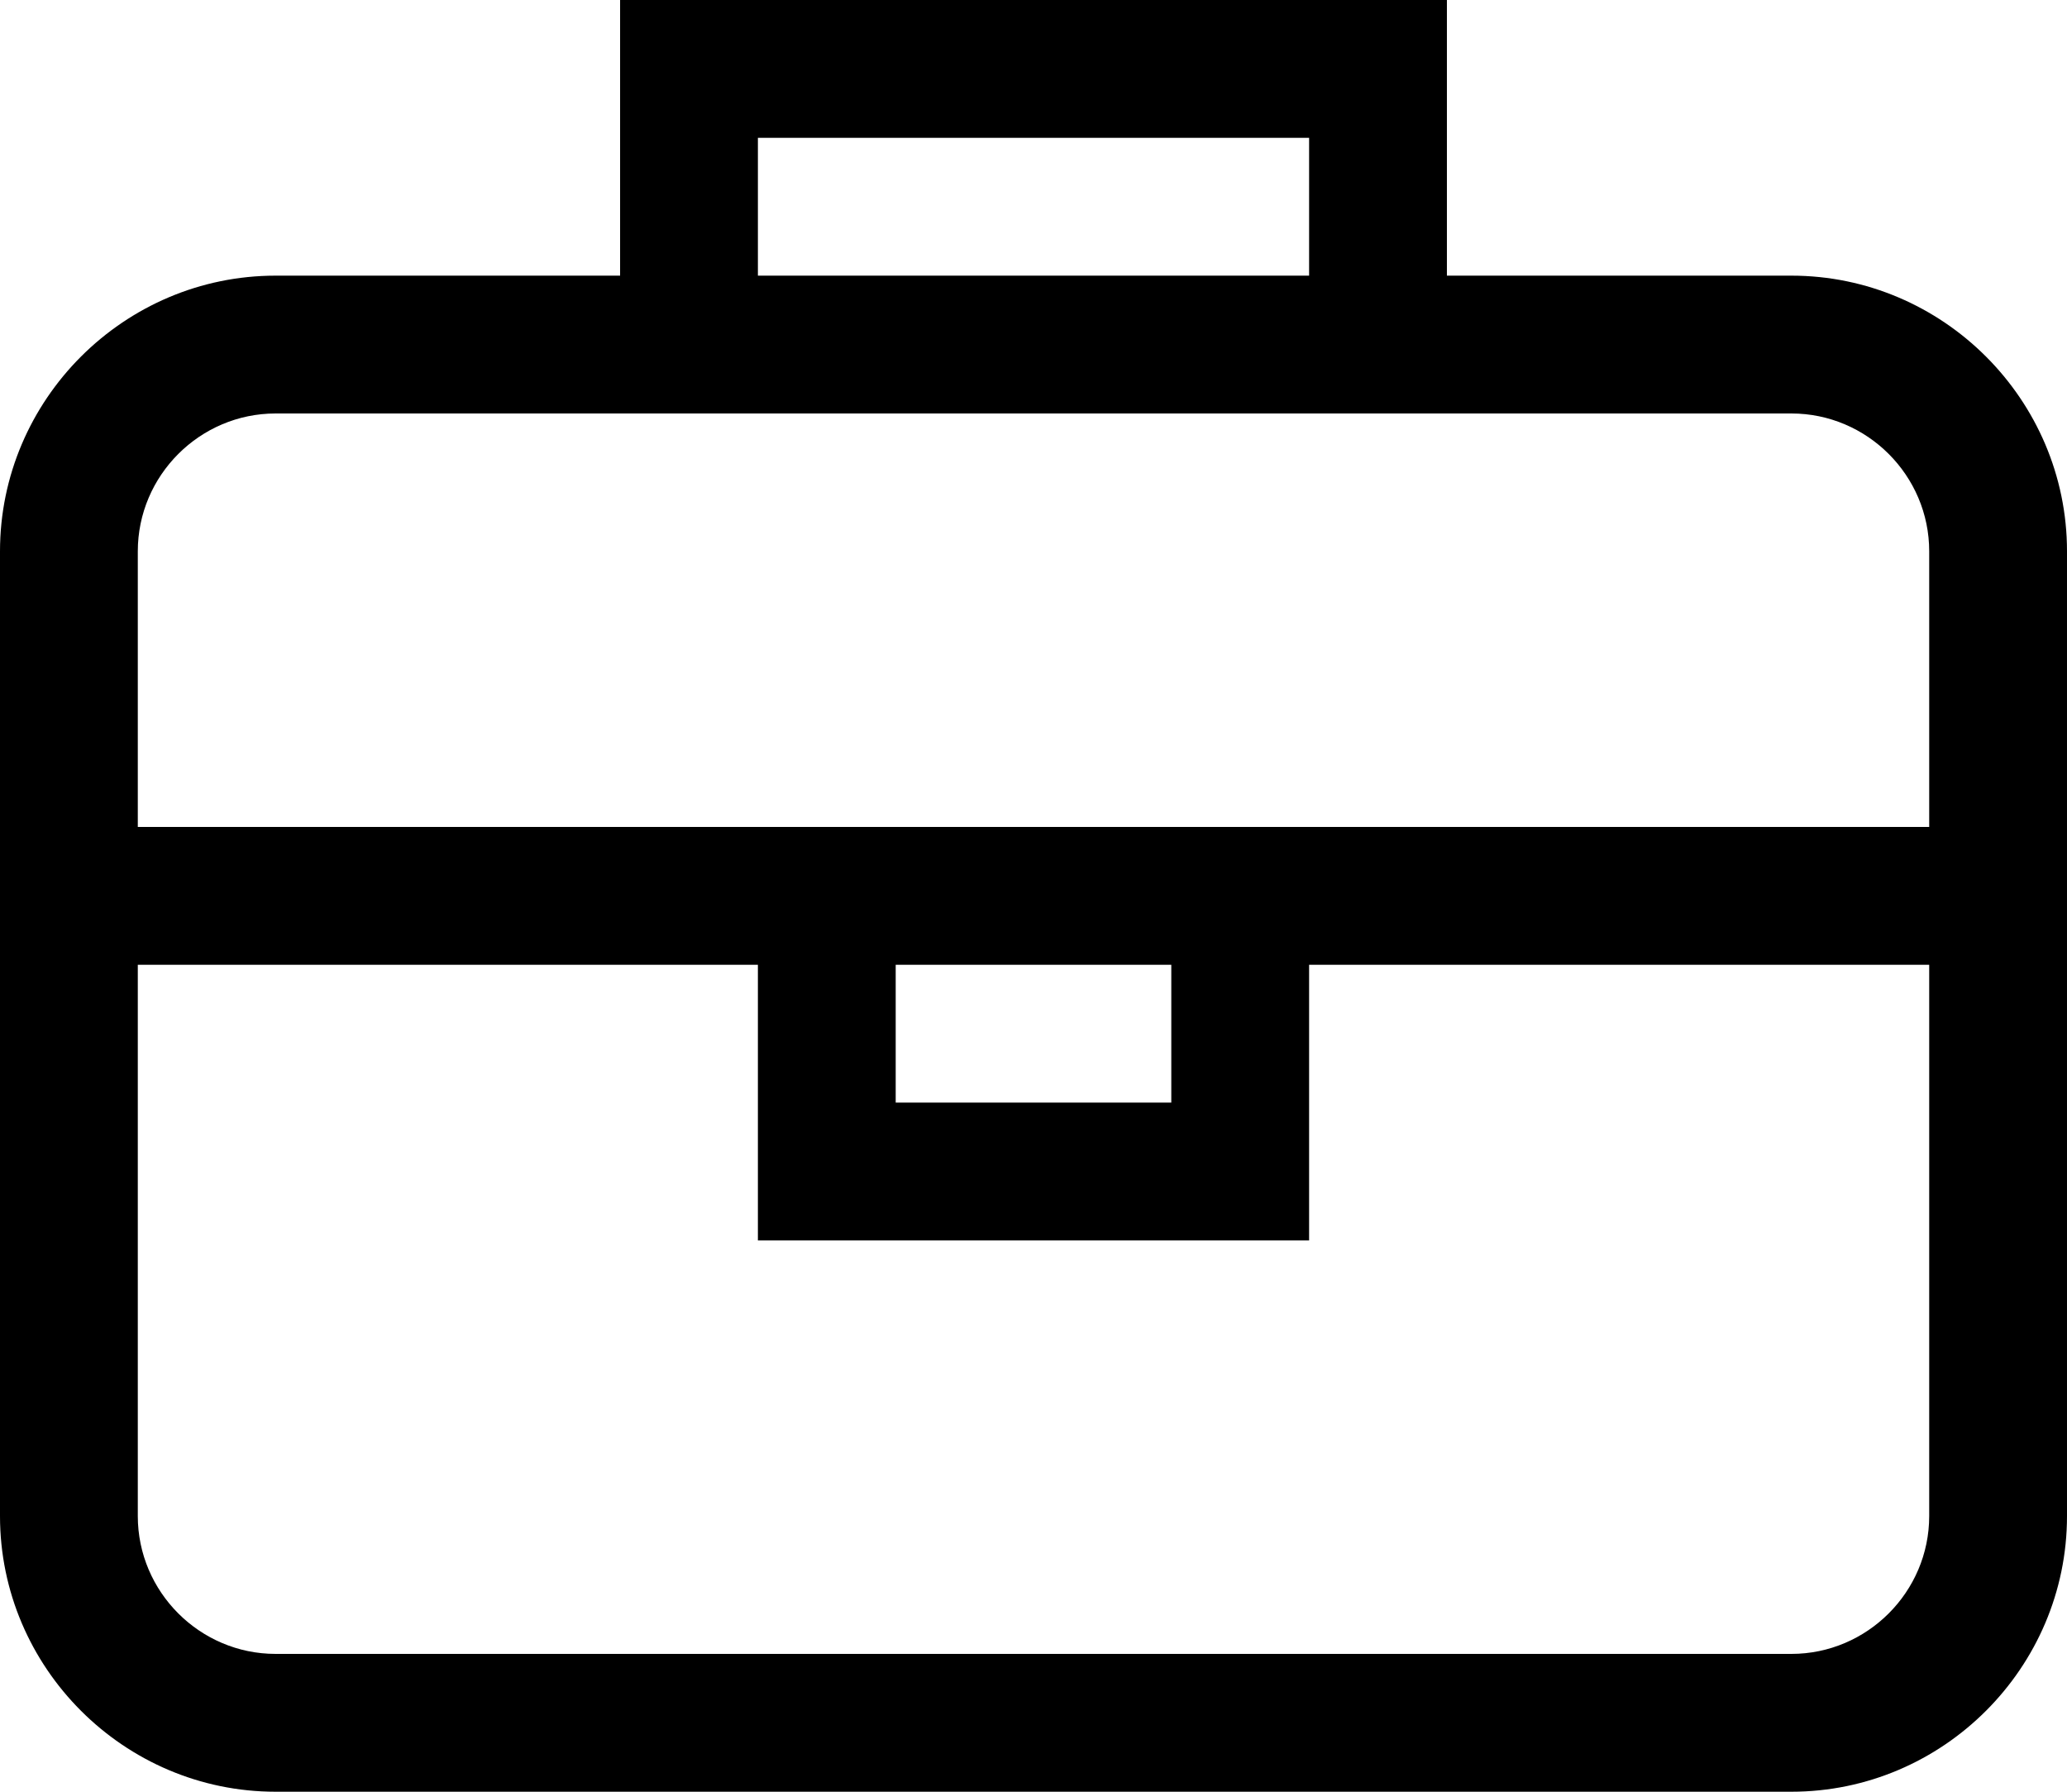
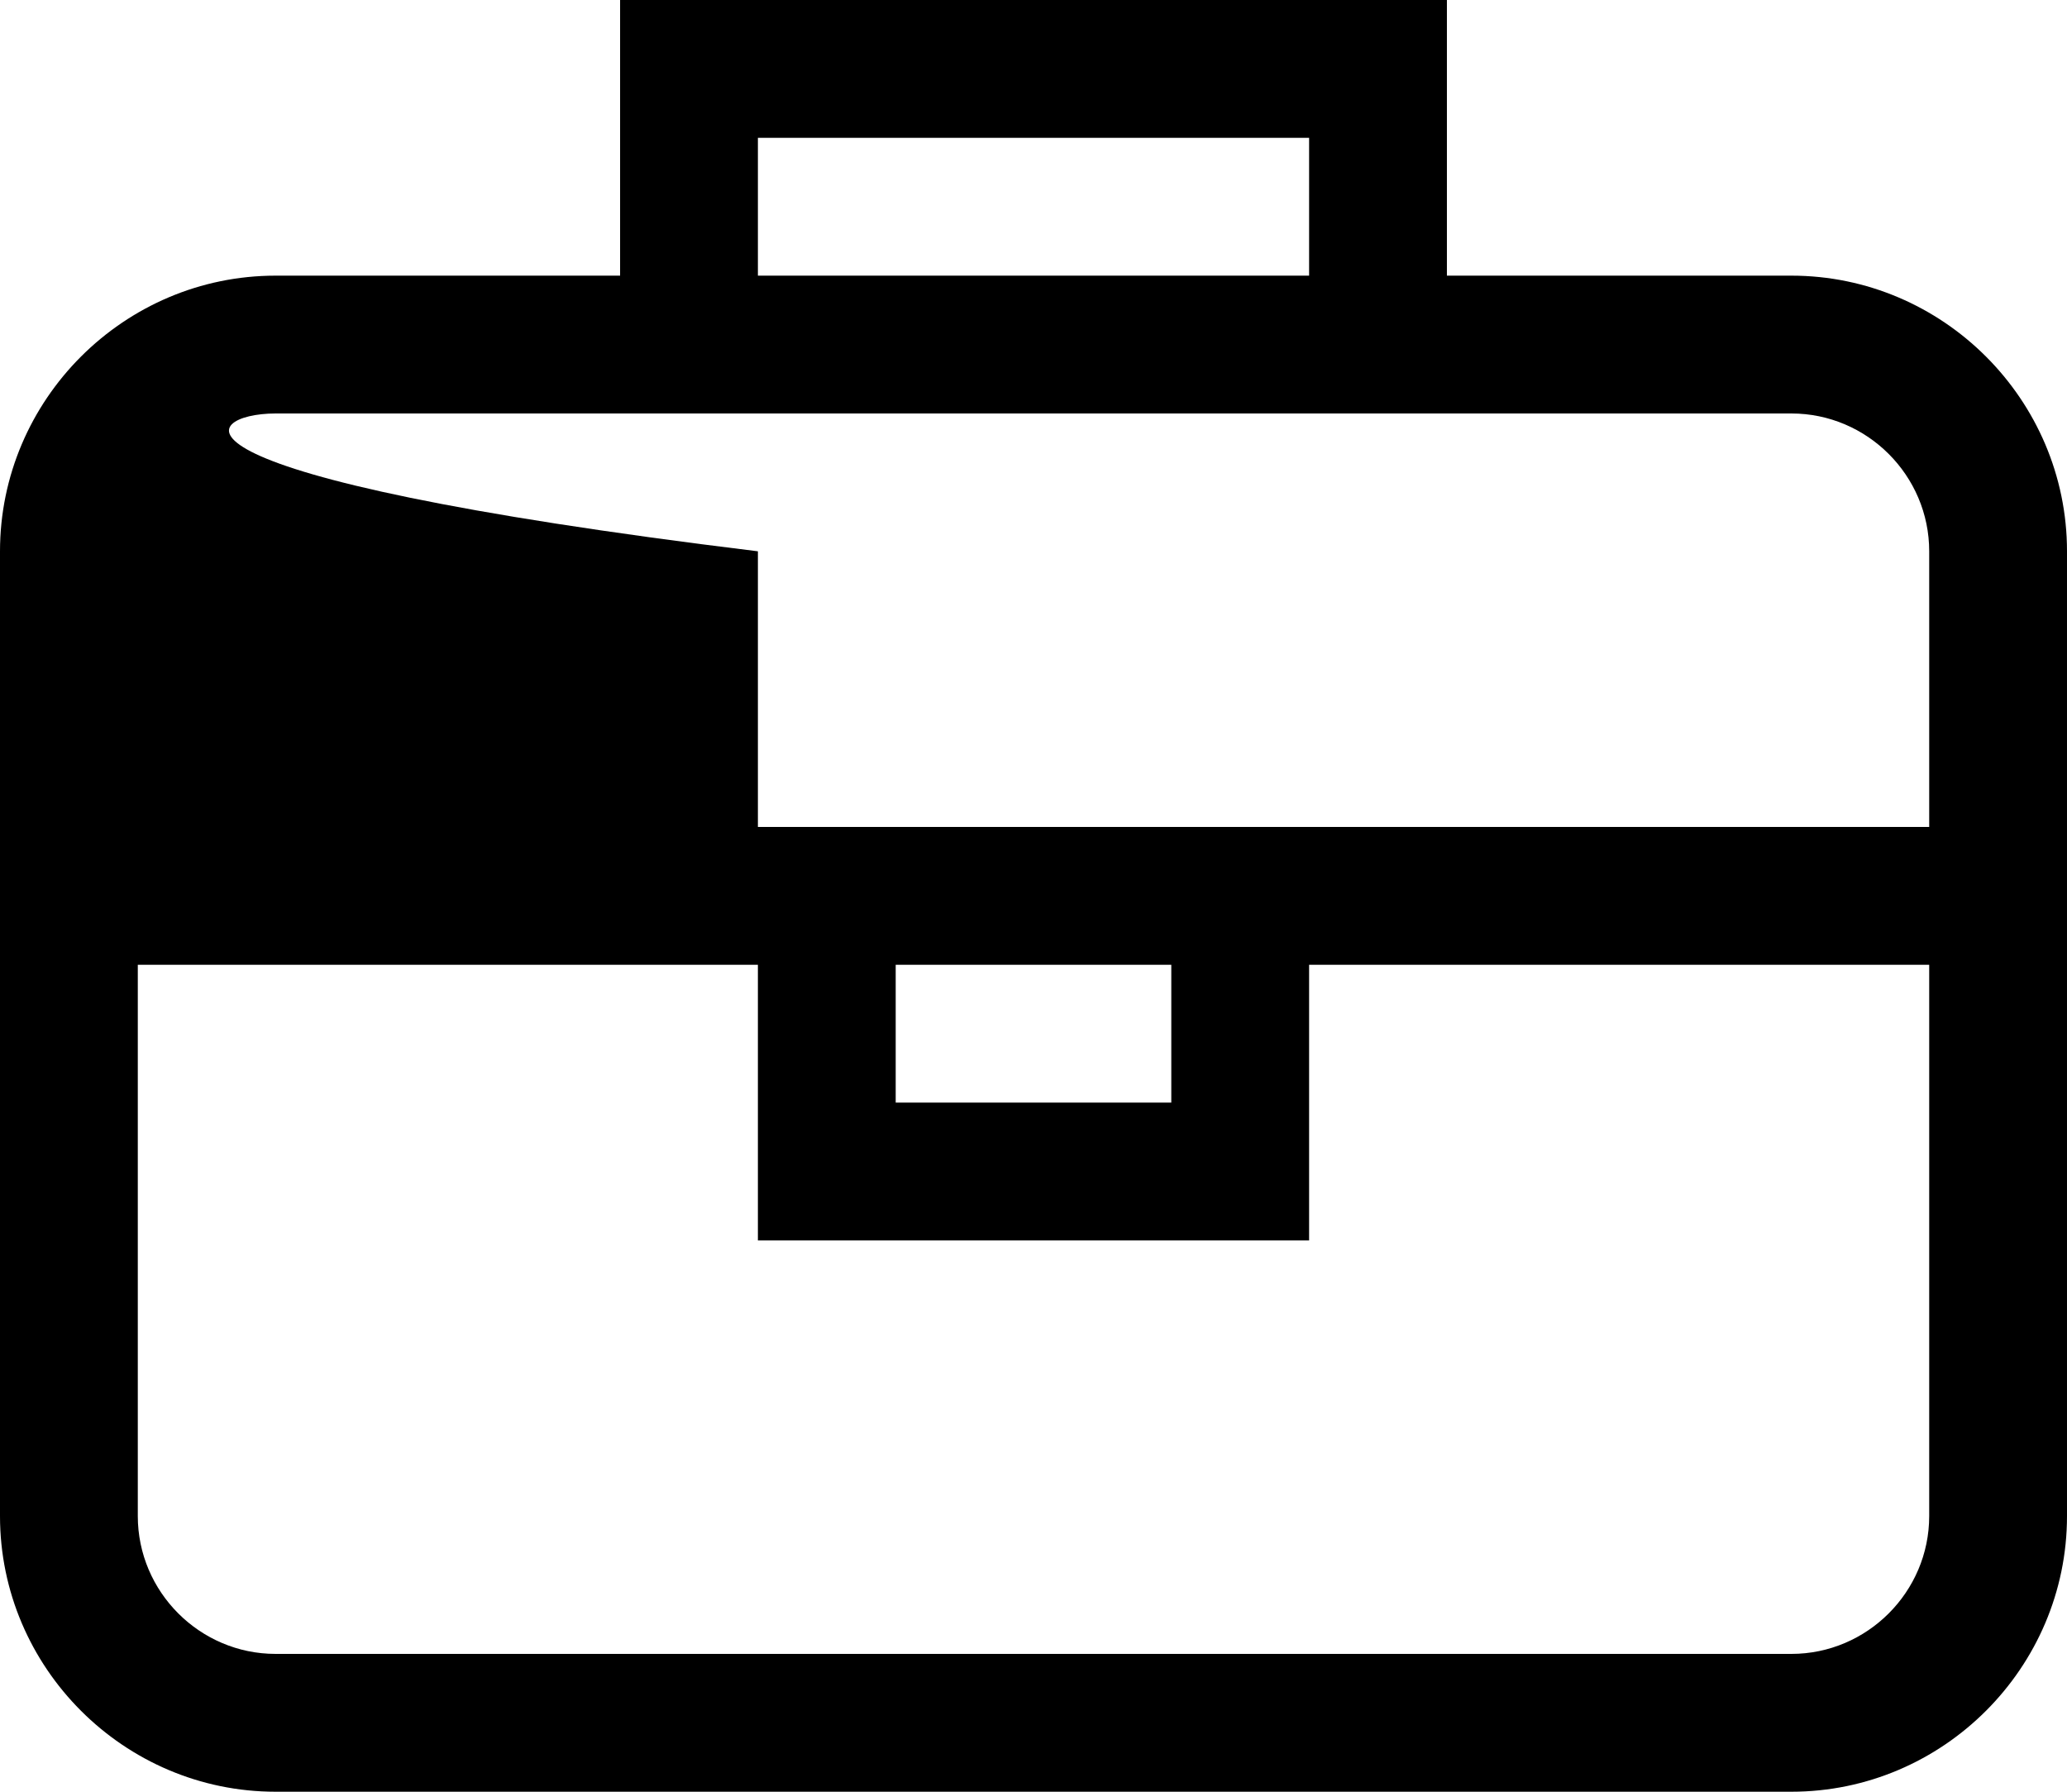
<svg xmlns="http://www.w3.org/2000/svg" version="1.1" id="图层_1" x="0px" y="0px" viewBox="0 0 30 26" style="enable-background:new 0 0 30 26;" xml:space="preserve">
-   <path d="M26,4h-5V0H9v4H4C1.8,4,0,5.8,0,8v14c0,2.2,1.8,4,4,4h22c2.2,0,4-1.8,4-4V8C30,5.8,28.2,4,26,4z M11,2h8v2h-8V2z M4,6h5h12  h5c1.1,0,2,0.9,2,2v4h-9h-8H2V8C2,6.9,2.9,6,4,6z M13,14h4v2h-4V14z M26,24H4c-1.1,0-2-0.9-2-2v-8h9v4h8v-4h9v8  C28,23.1,27.1,24,26,24z" />
+   <path d="M26,4h-5V0H9v4H4C1.8,4,0,5.8,0,8v14c0,2.2,1.8,4,4,4h22c2.2,0,4-1.8,4-4V8C30,5.8,28.2,4,26,4z M11,2h8v2h-8V2z M4,6h5h12  h5c1.1,0,2,0.9,2,2v4h-9h-8V8C2,6.9,2.9,6,4,6z M13,14h4v2h-4V14z M26,24H4c-1.1,0-2-0.9-2-2v-8h9v4h8v-4h9v8  C28,23.1,27.1,24,26,24z" />
</svg>